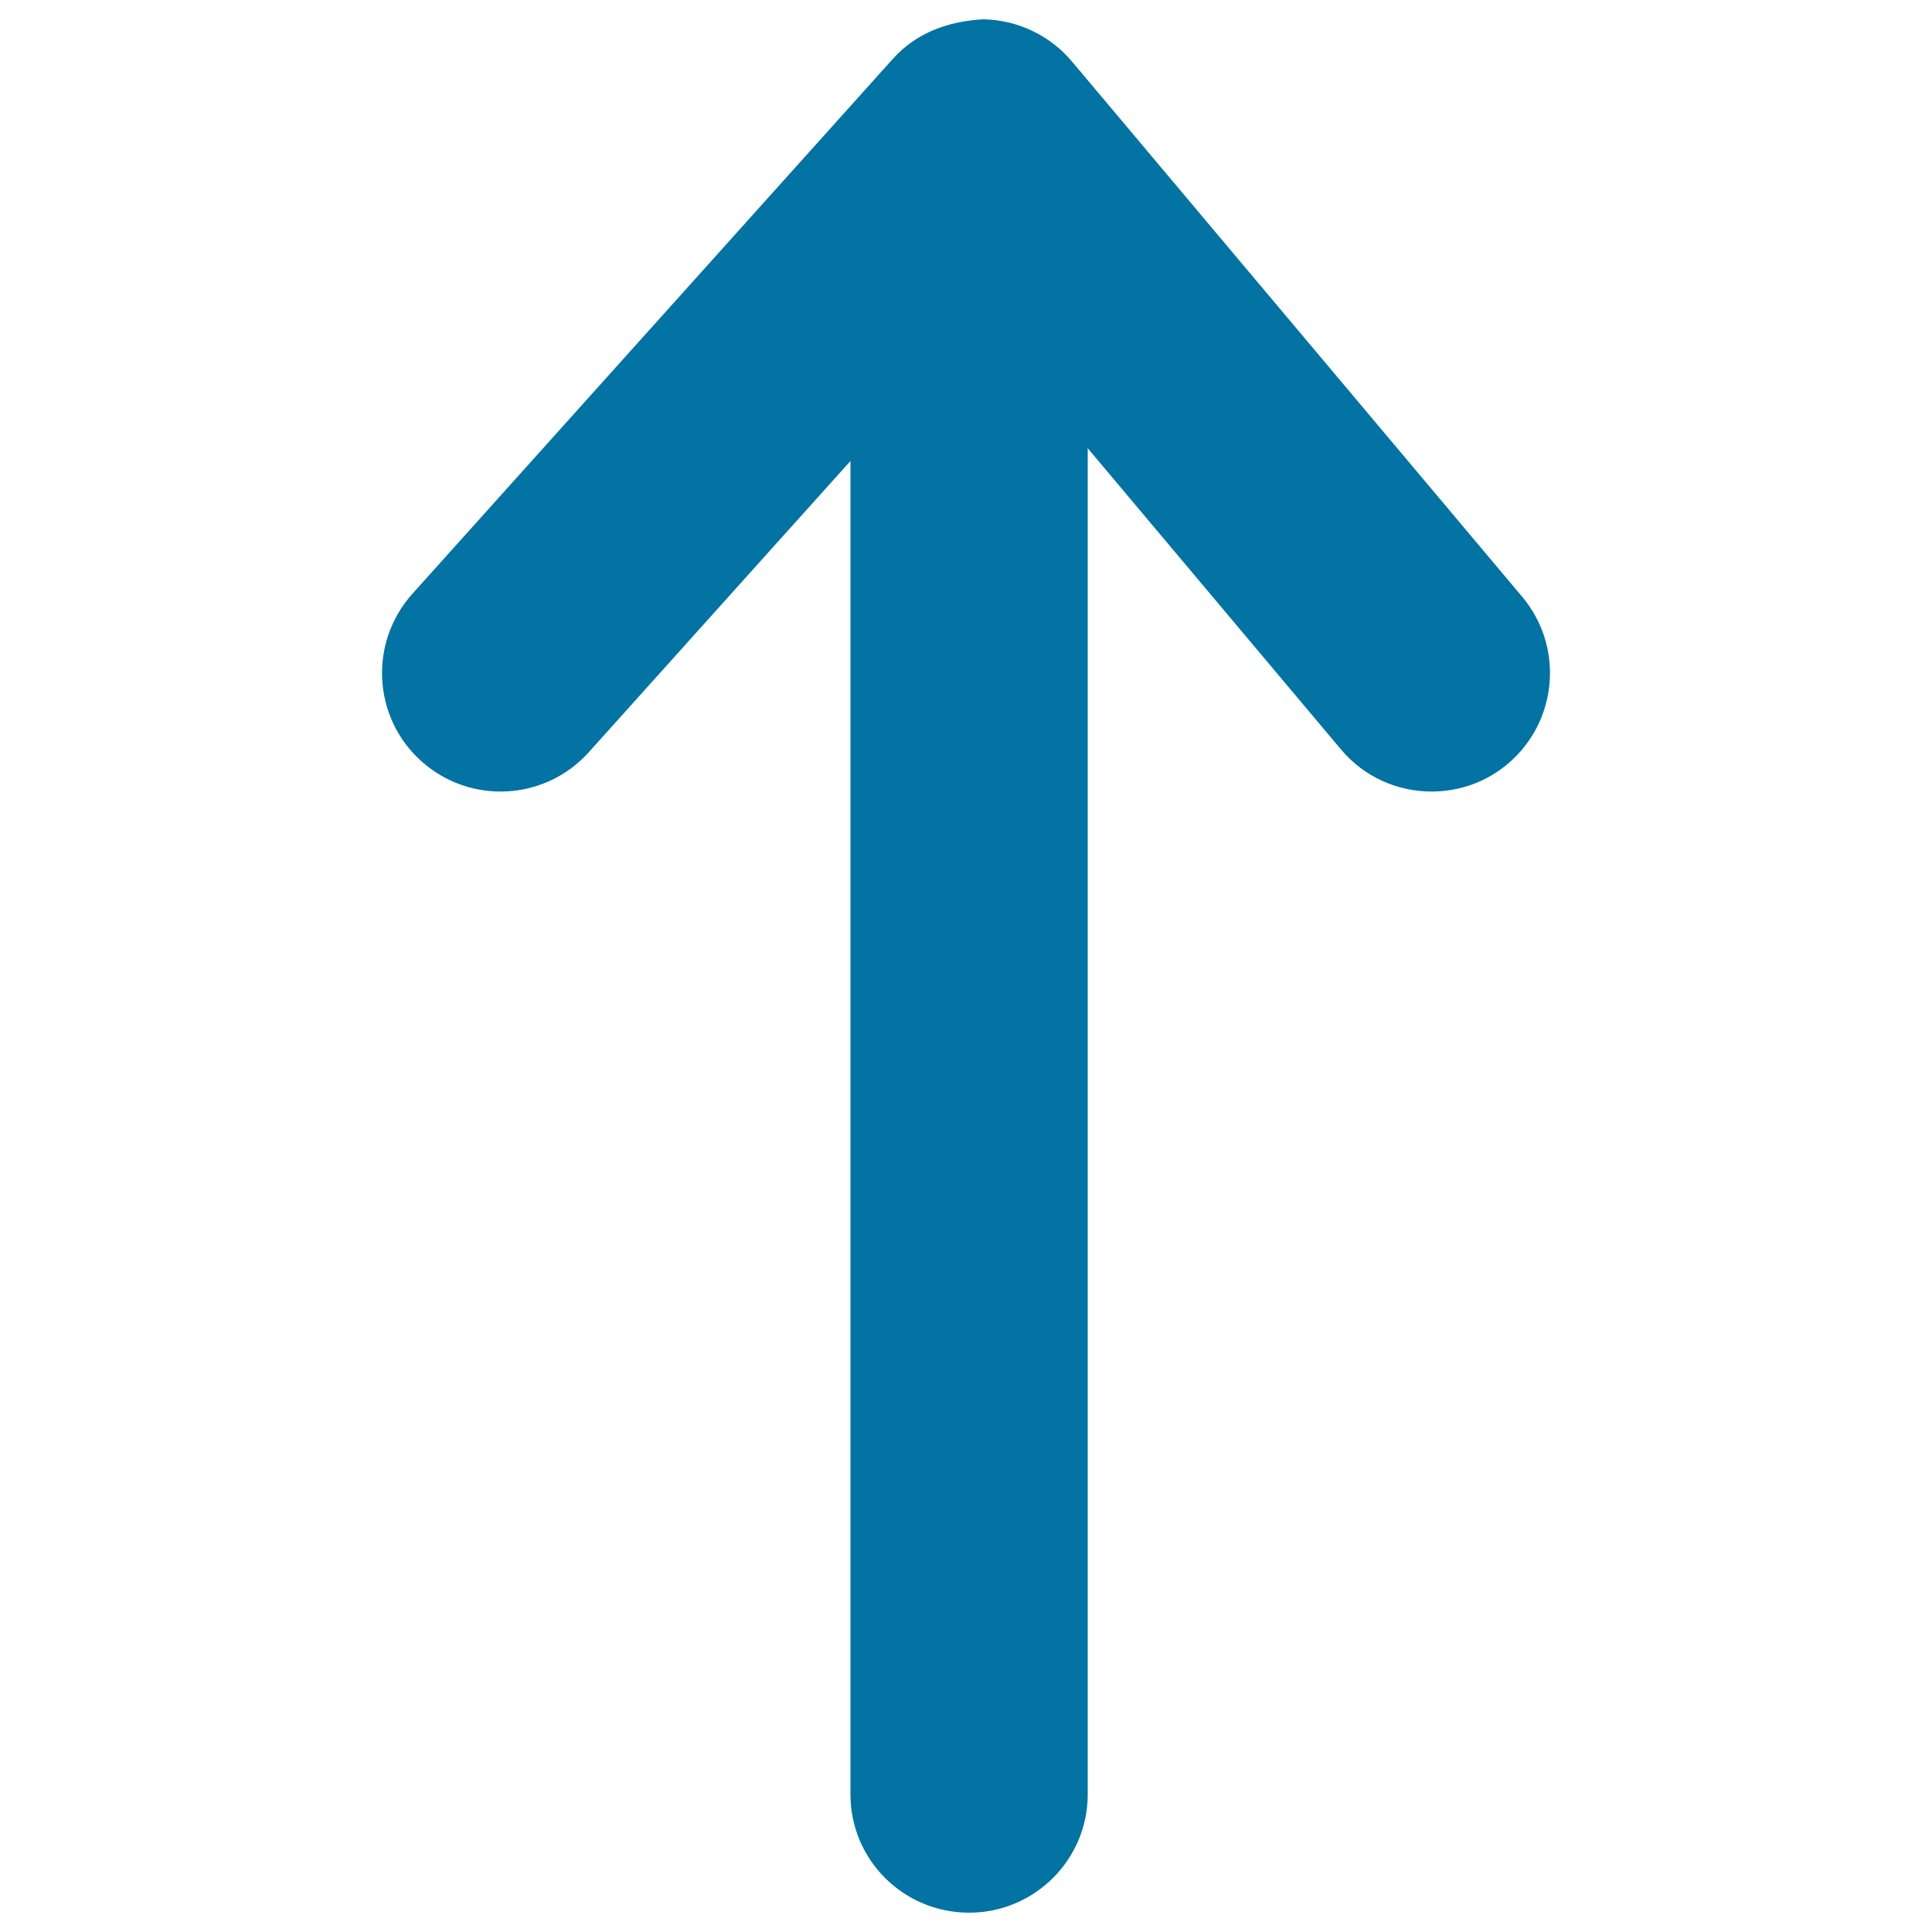
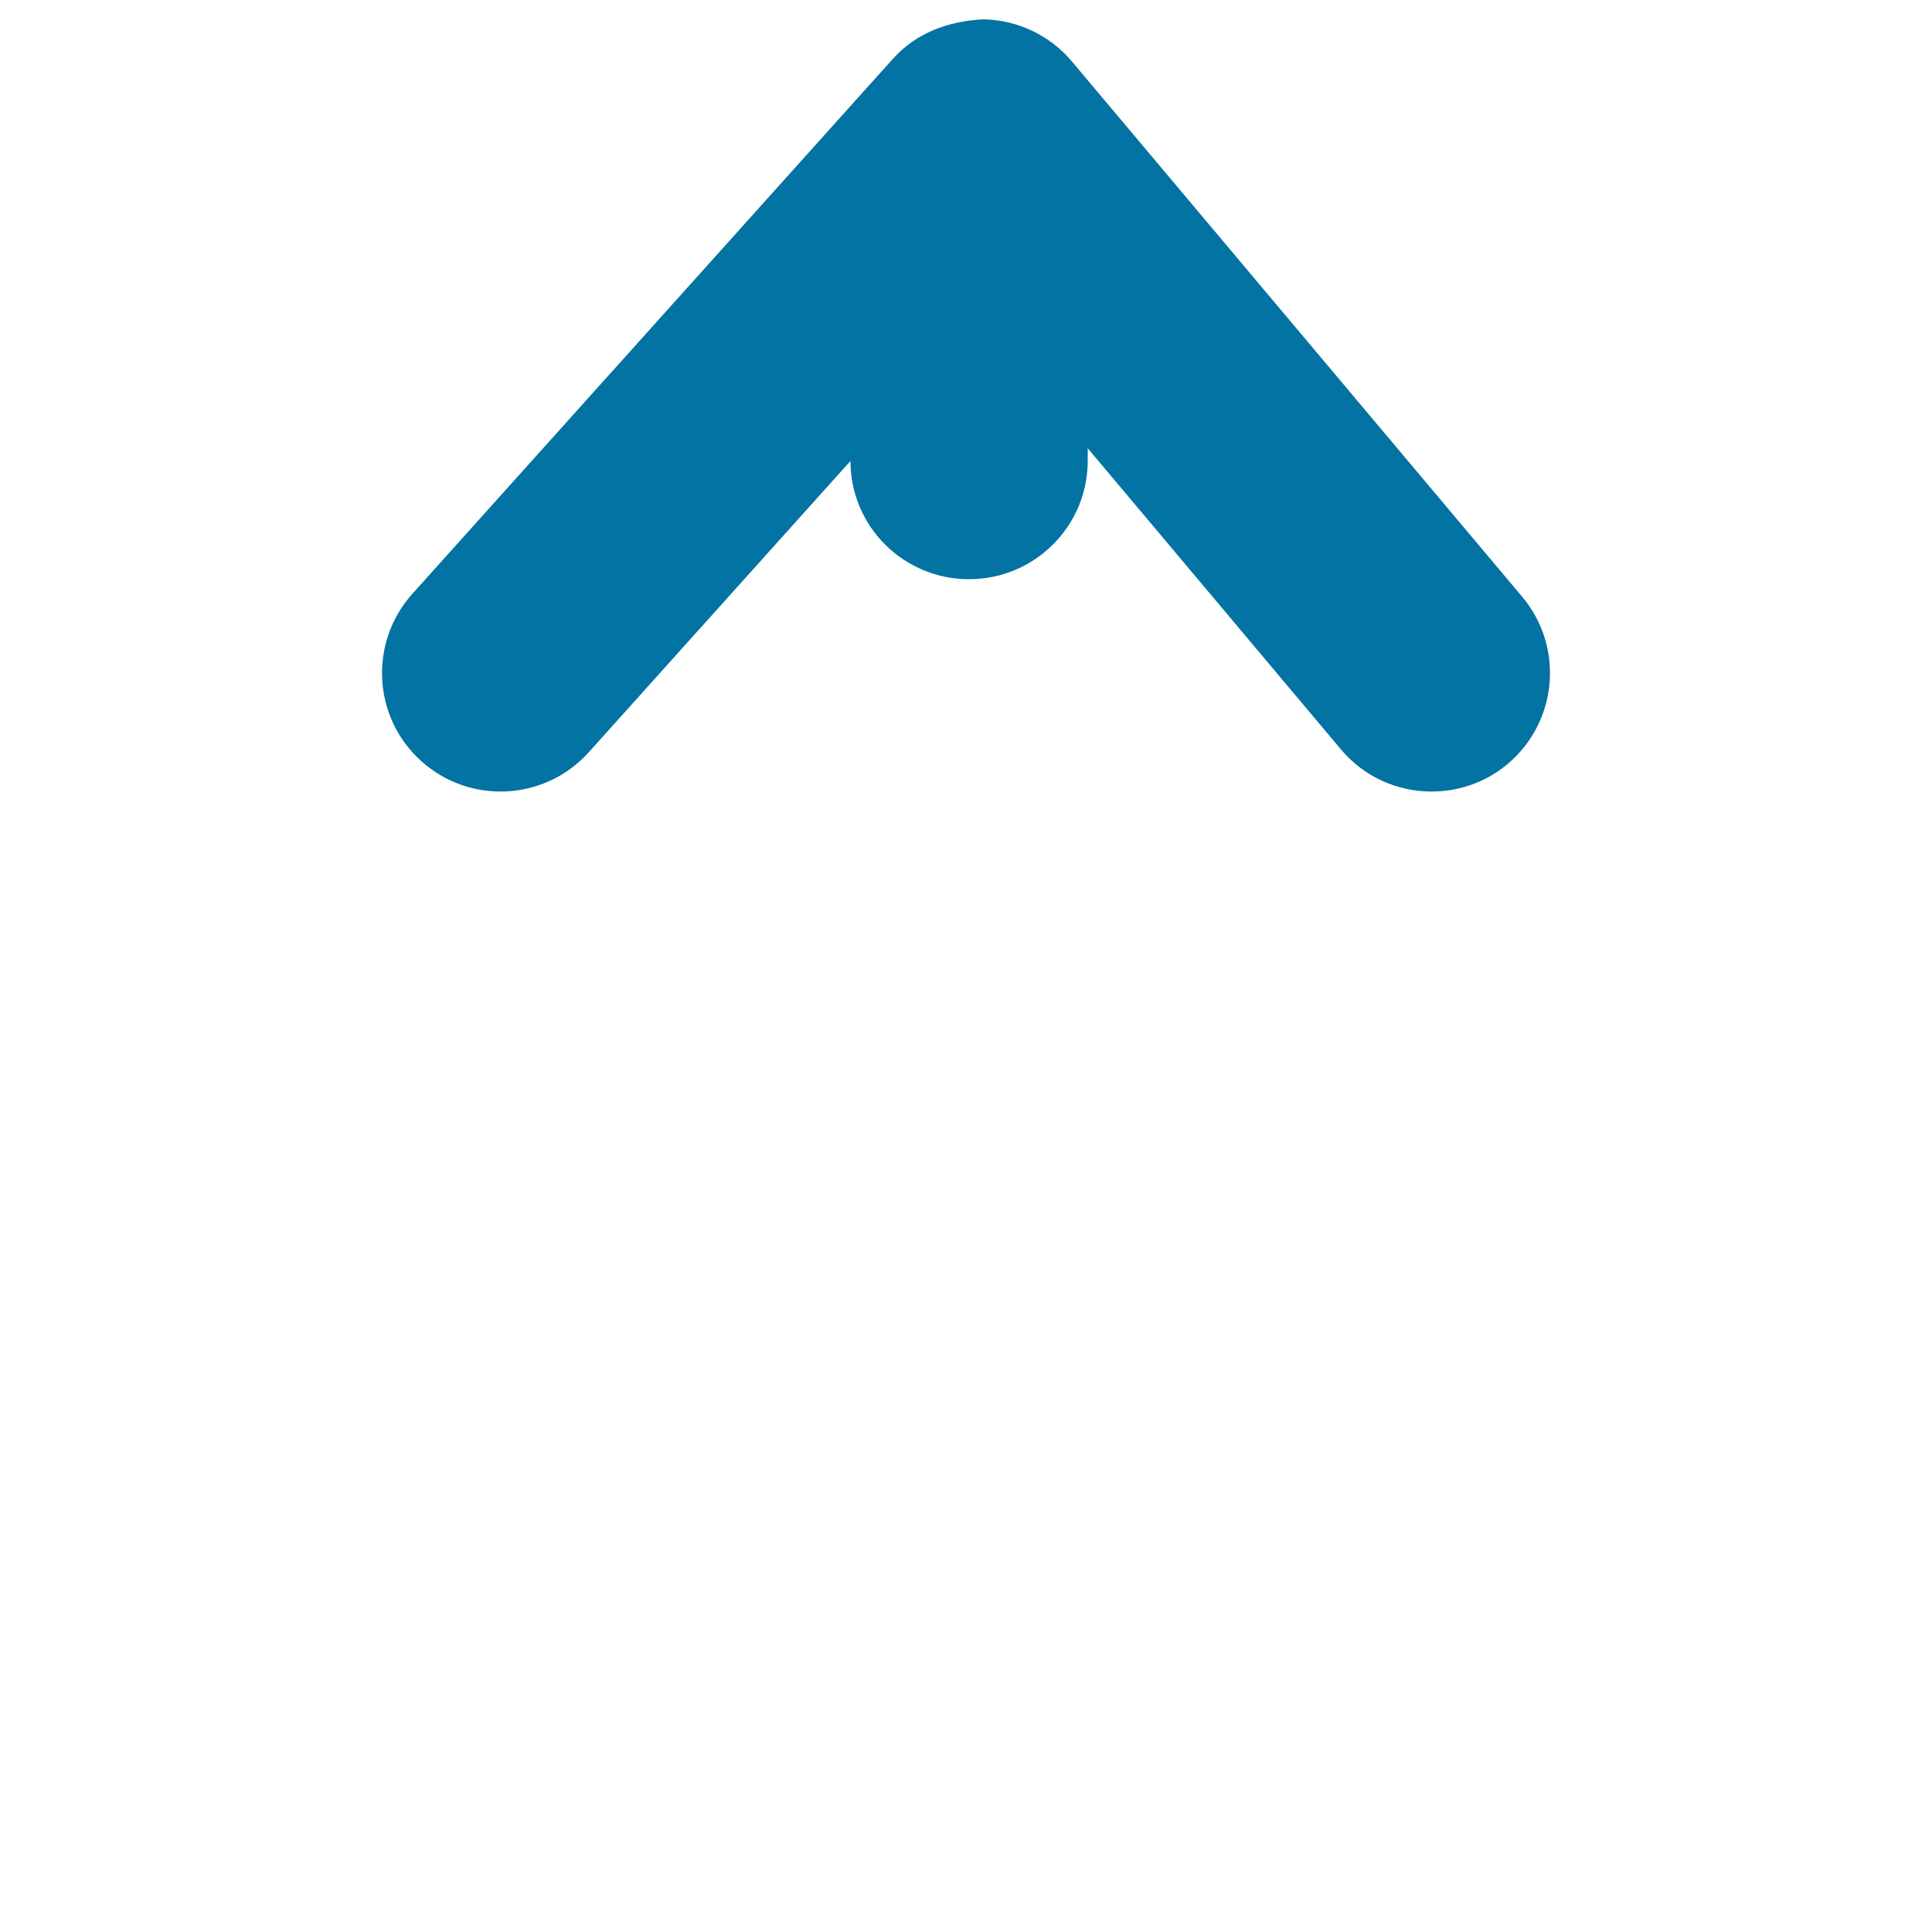
<svg xmlns="http://www.w3.org/2000/svg" viewBox="0 0 1000 1000" style="fill:#0273a2">
  <title>Up Arrow Upload Symbol SVG icon</title>
  <g>
    <g id="Arrow_Up">
      <g>
-         <path d="M787.9,308.9l-233-277c-11.4-13.6-28.2-21.6-46-21.9c-18.6,1-34.8,7.2-46.7,20.4l-248.8,277c-22.6,25.3-20.5,64,4.7,86.6c25.2,22.6,64,20.6,86.7-4.7l135.4-150.7v690.2c0,33.9,27.5,61.2,61.4,61.2c33.8,0,61.4-27.4,61.4-61.2V232L694,387.8c12.1,14.5,29.5,21.9,47,21.9c14,0,28-4.7,39.4-14.3C806.3,373.5,809.7,334.9,787.9,308.9z" />
+         <path d="M787.9,308.9l-233-277c-11.4-13.6-28.2-21.6-46-21.9c-18.6,1-34.8,7.2-46.7,20.4l-248.8,277c-22.6,25.3-20.5,64,4.7,86.6c25.2,22.6,64,20.6,86.7-4.7l135.4-150.7c0,33.9,27.5,61.2,61.4,61.2c33.8,0,61.4-27.4,61.4-61.2V232L694,387.8c12.1,14.5,29.5,21.9,47,21.9c14,0,28-4.7,39.4-14.3C806.3,373.5,809.7,334.9,787.9,308.9z" />
      </g>
    </g>
  </g>
</svg>